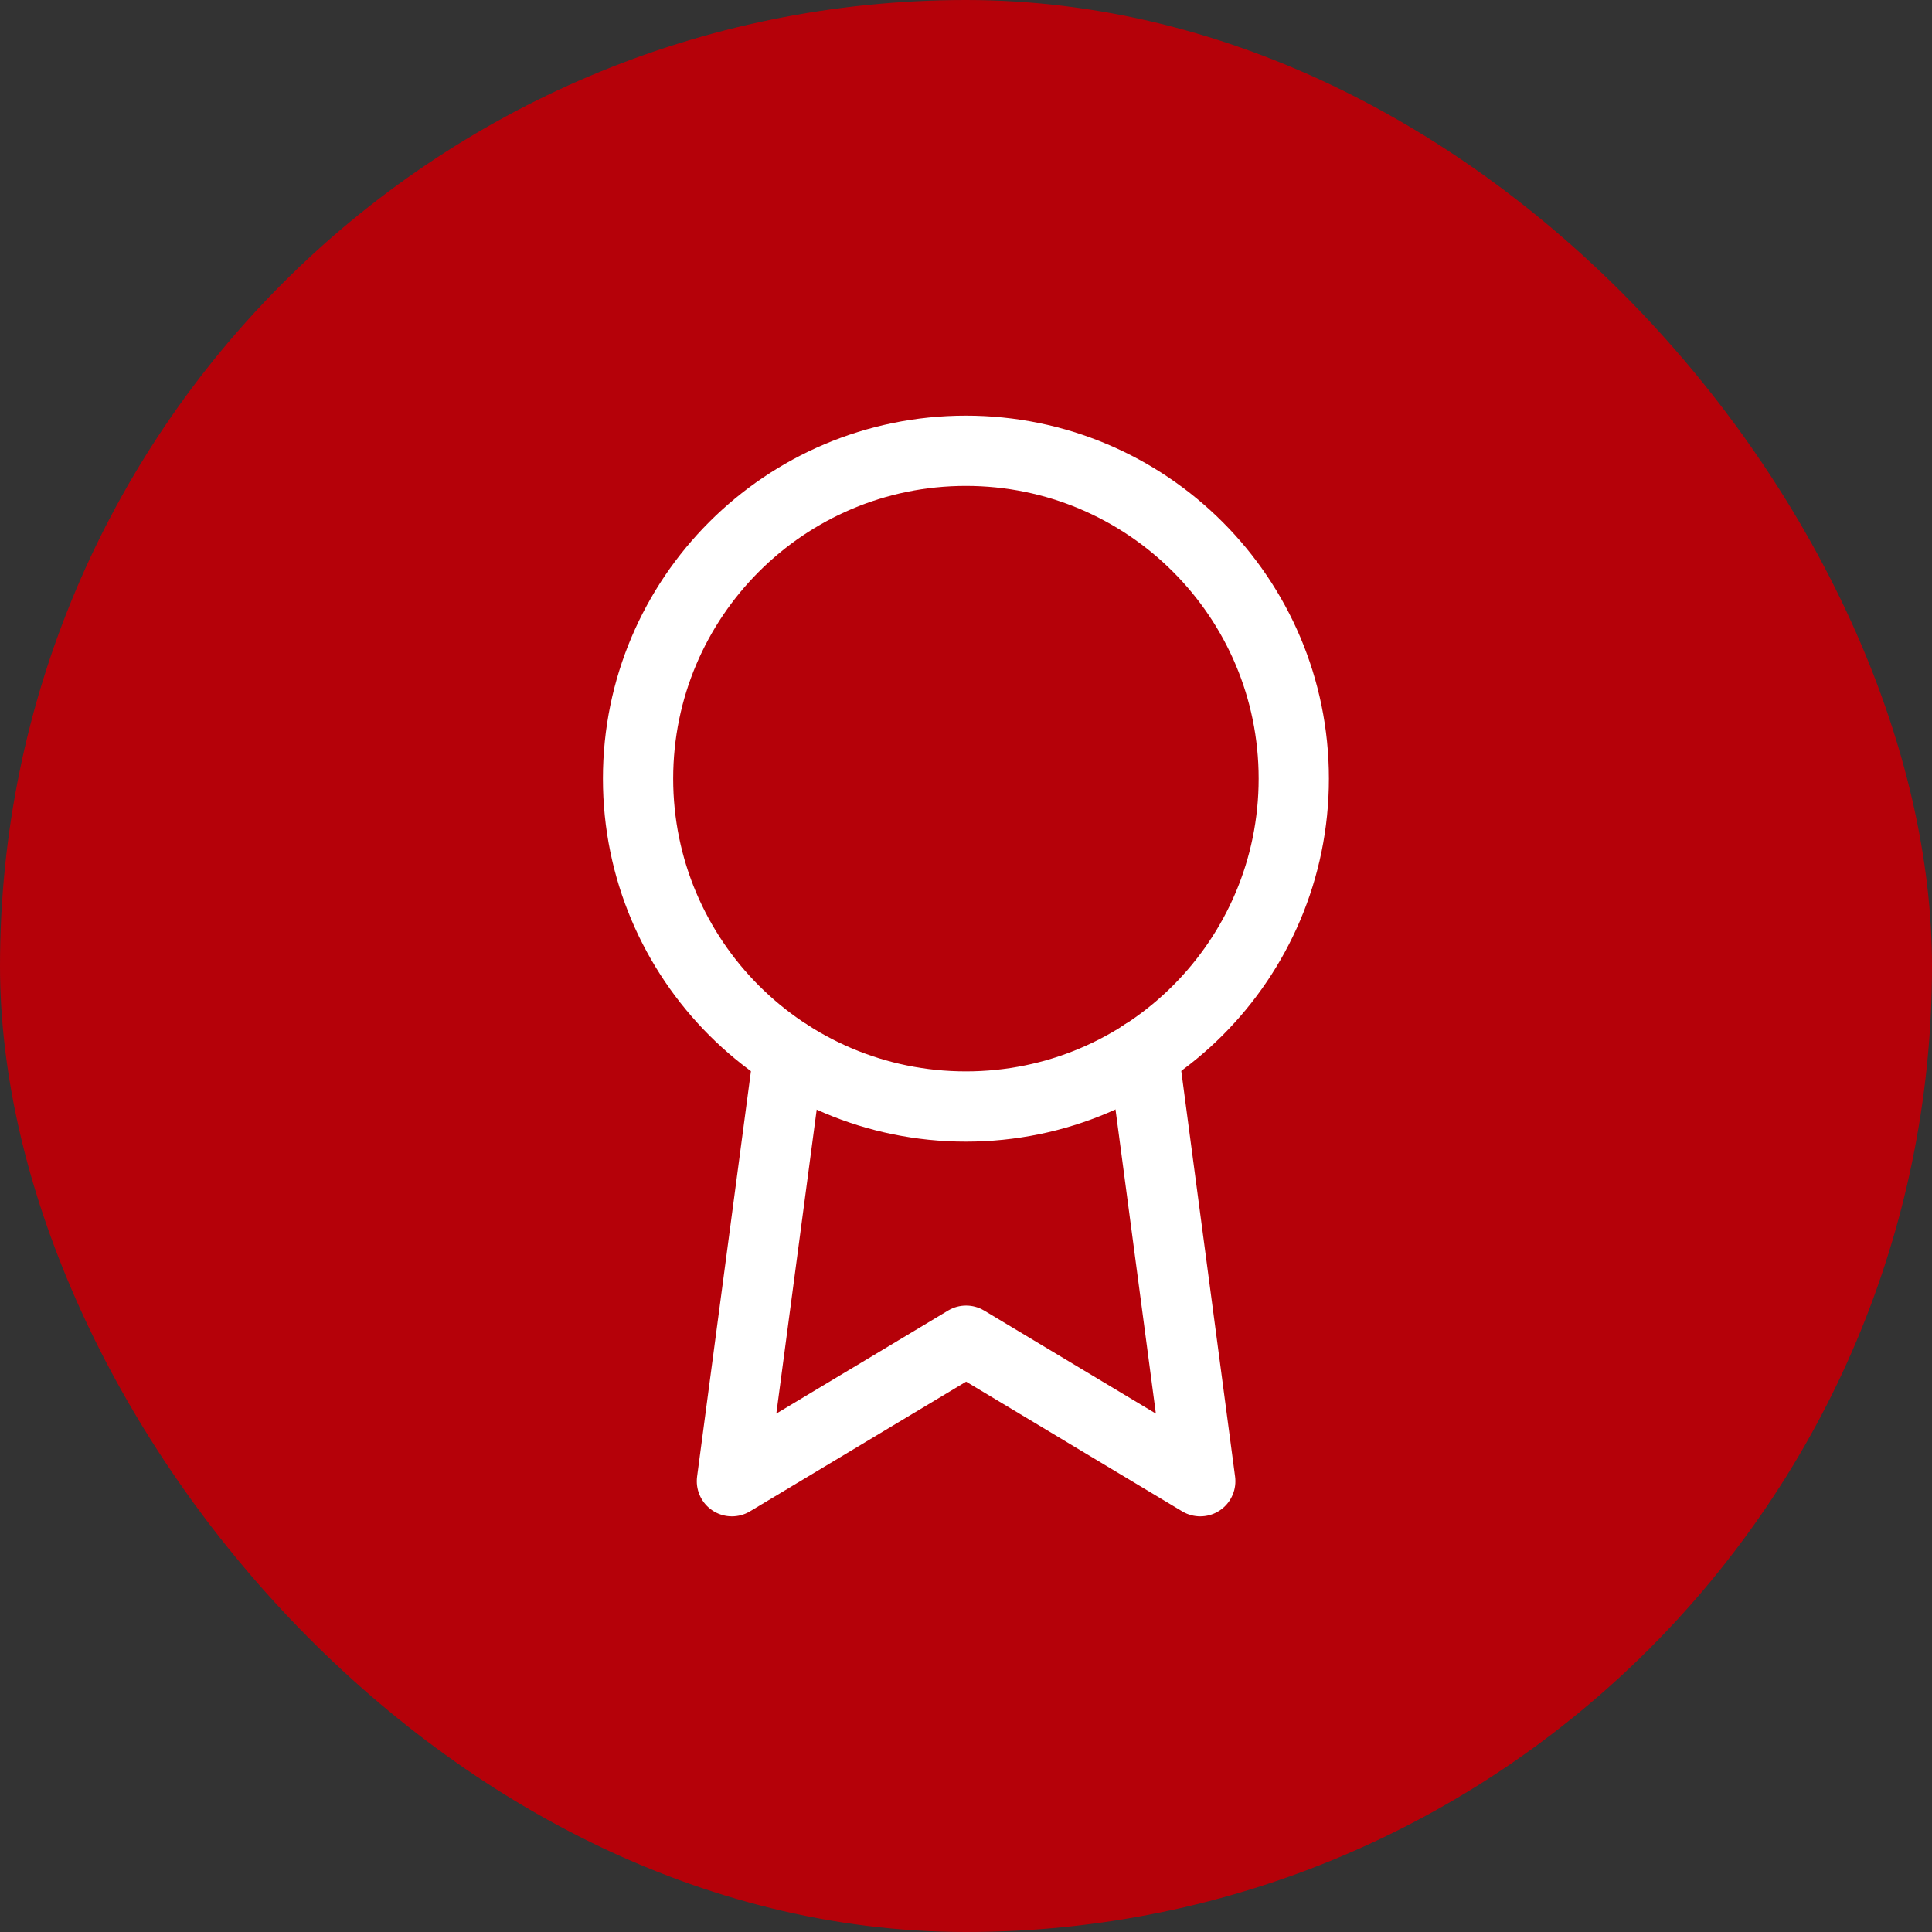
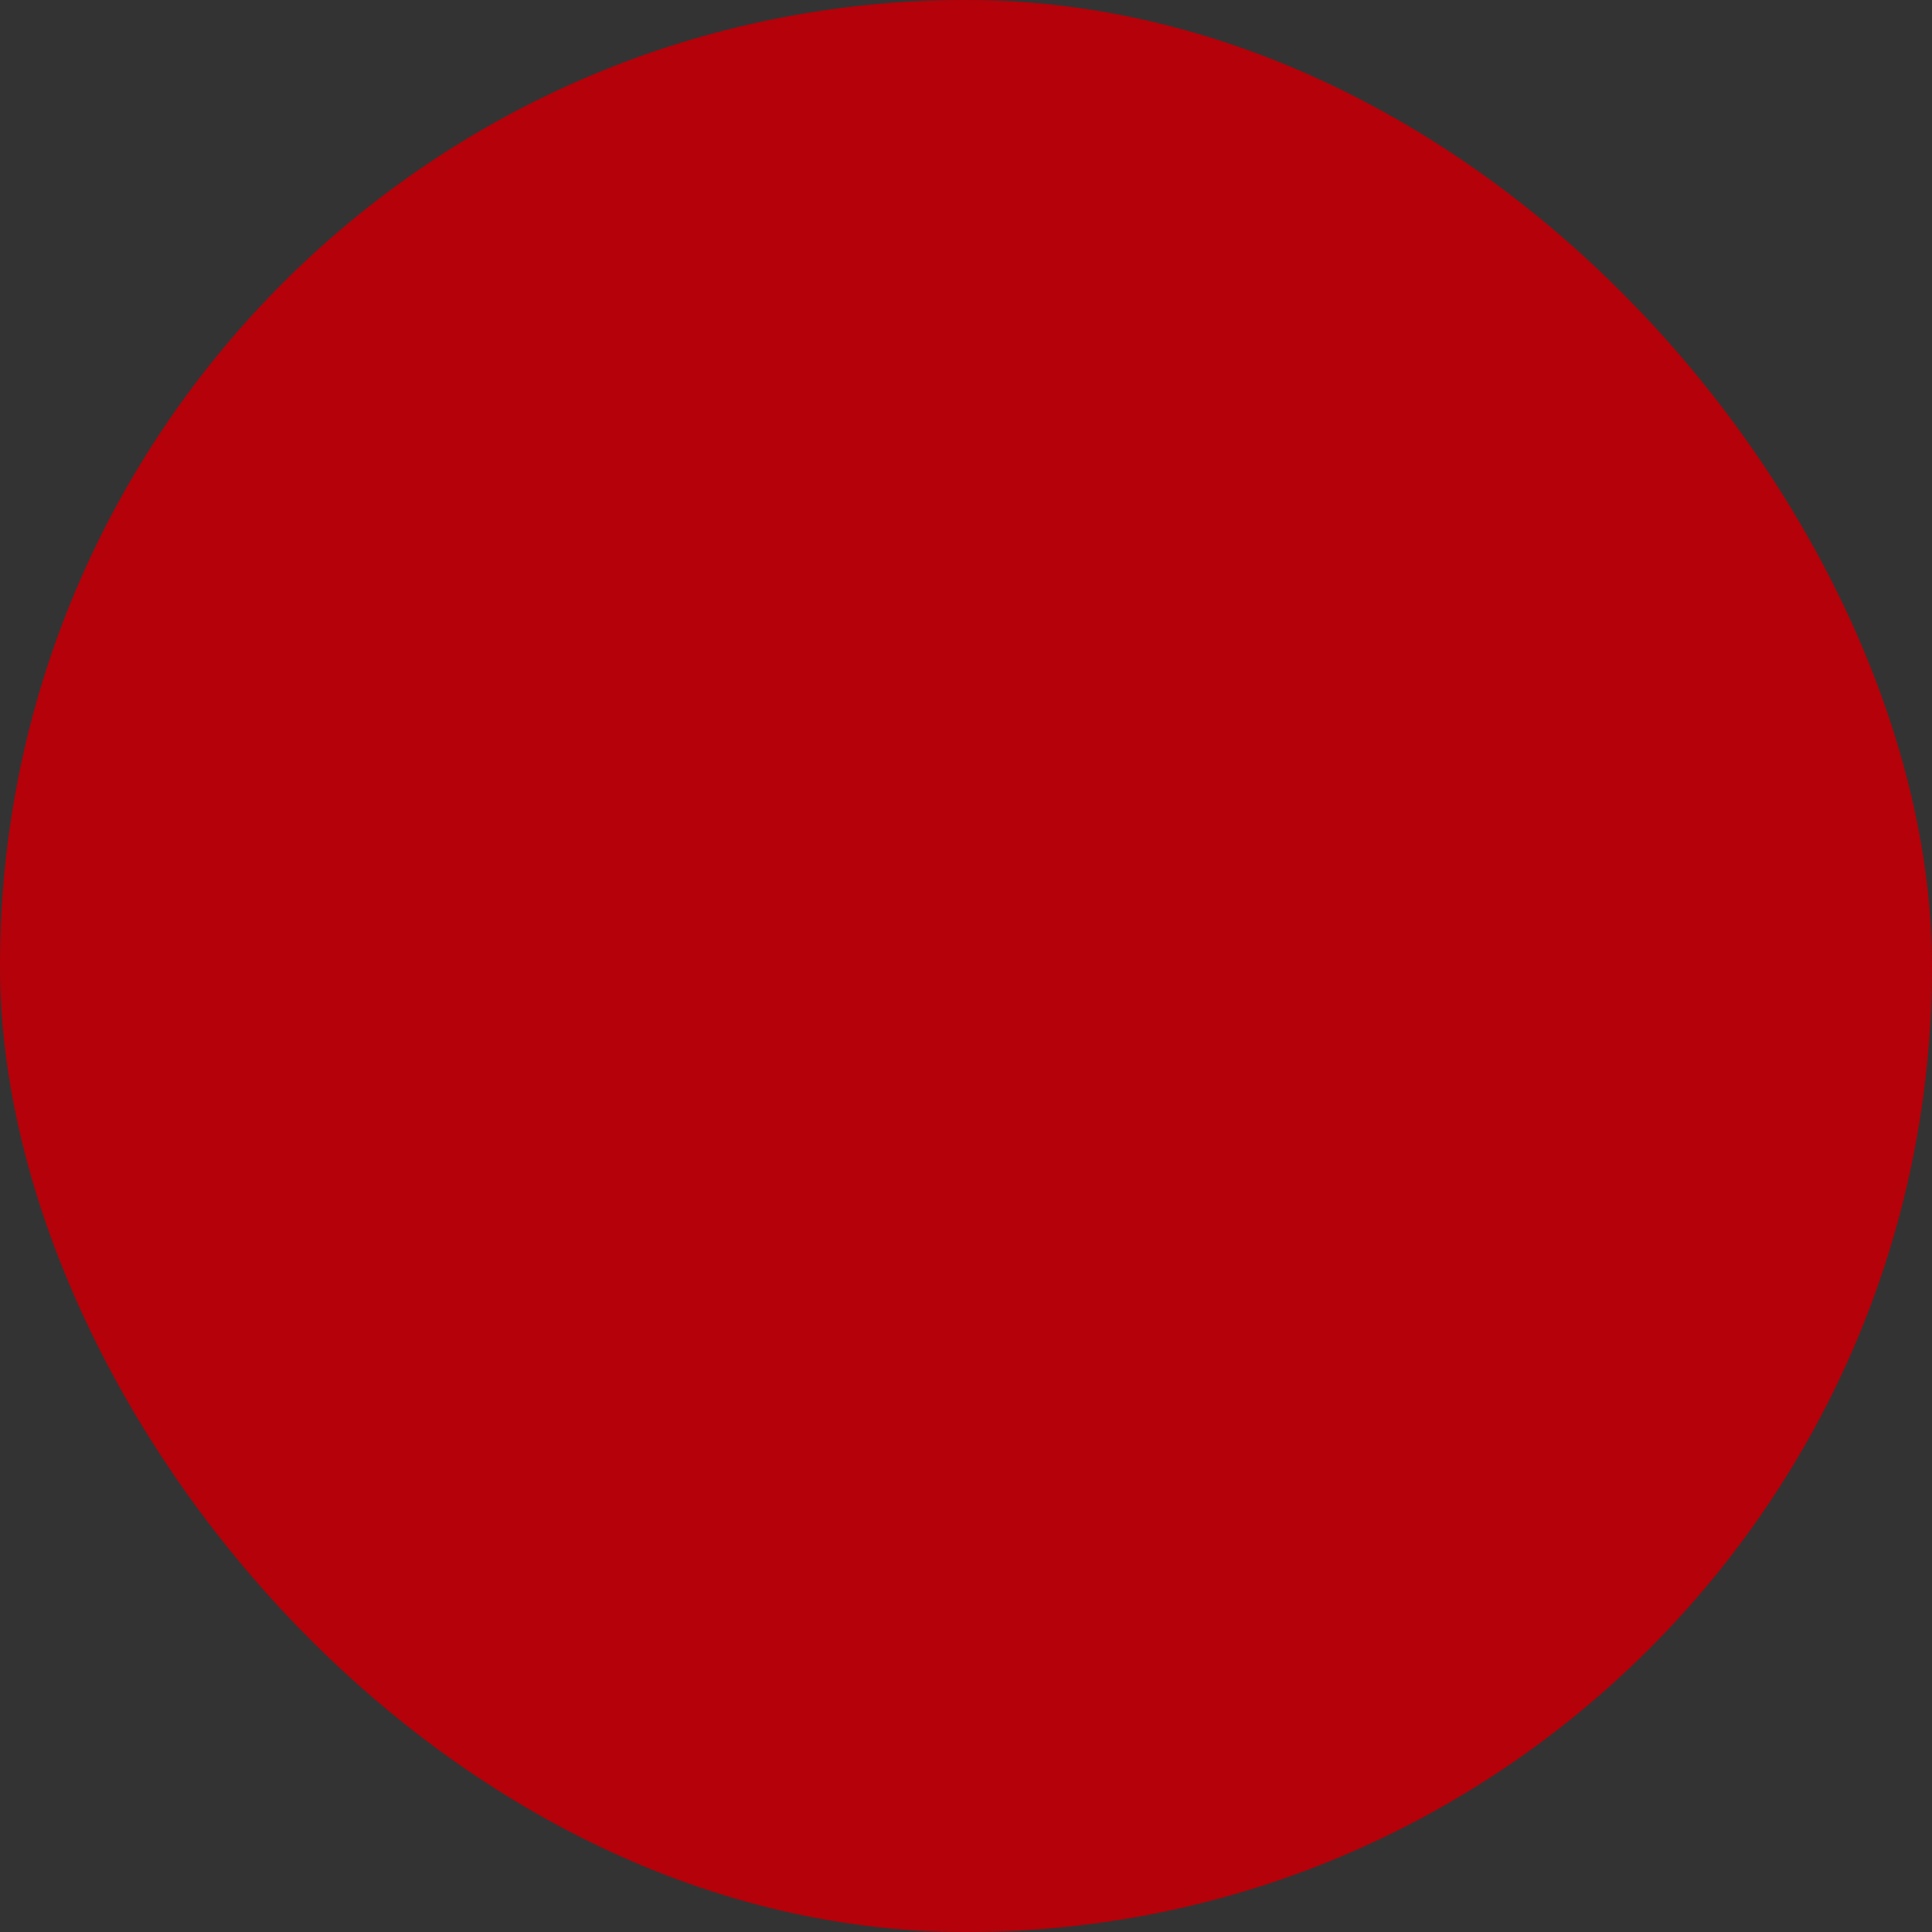
<svg xmlns="http://www.w3.org/2000/svg" width="55" height="55" viewBox="0 0 55 55" fill="none">
  <rect x="0" y="0" width="55" height="55" fill="#333333" stroke="none" />
  <rect width="55" height="55" rx="27.5" fill="#B50109" />
  <g clip-path="url(#clip0_722_637)">
    <g clip-path="url(#clip1_722_637)">
      <g clip-path="url(#clip2_722_637)">
        <path d="M27.497 31.5C32.652 31.5 36.831 27.321 36.831 22.166C36.831 17.012 32.652 12.833 27.497 12.833C22.343 12.833 18.164 17.012 18.164 22.166C18.164 27.321 22.343 31.5 27.497 31.5Z" stroke="white" stroke-width="2" stroke-linecap="round" stroke-linejoin="round" />
-         <path d="M22.449 30.02L20.836 42.167L27.503 38.167L34.169 42.167L32.556 30.007" stroke="white" stroke-width="2" stroke-linecap="round" stroke-linejoin="round" />
      </g>
    </g>
  </g>
  <defs>
    <clipPath id="clip0_722_637">
-       <rect width="32" height="32" fill="white" transform="translate(11.5 11.5)" />
-     </clipPath>
+       </clipPath>
    <clipPath id="clip1_722_637">
-       <rect width="32" height="32" fill="white" transform="translate(11.5 11.5)" />
-     </clipPath>
+       </clipPath>
    <clipPath id="clip2_722_637">
-       <rect width="32" height="32" fill="white" transform="translate(11.5 11.5)" />
-     </clipPath>
+       </clipPath>
  </defs>
</svg>